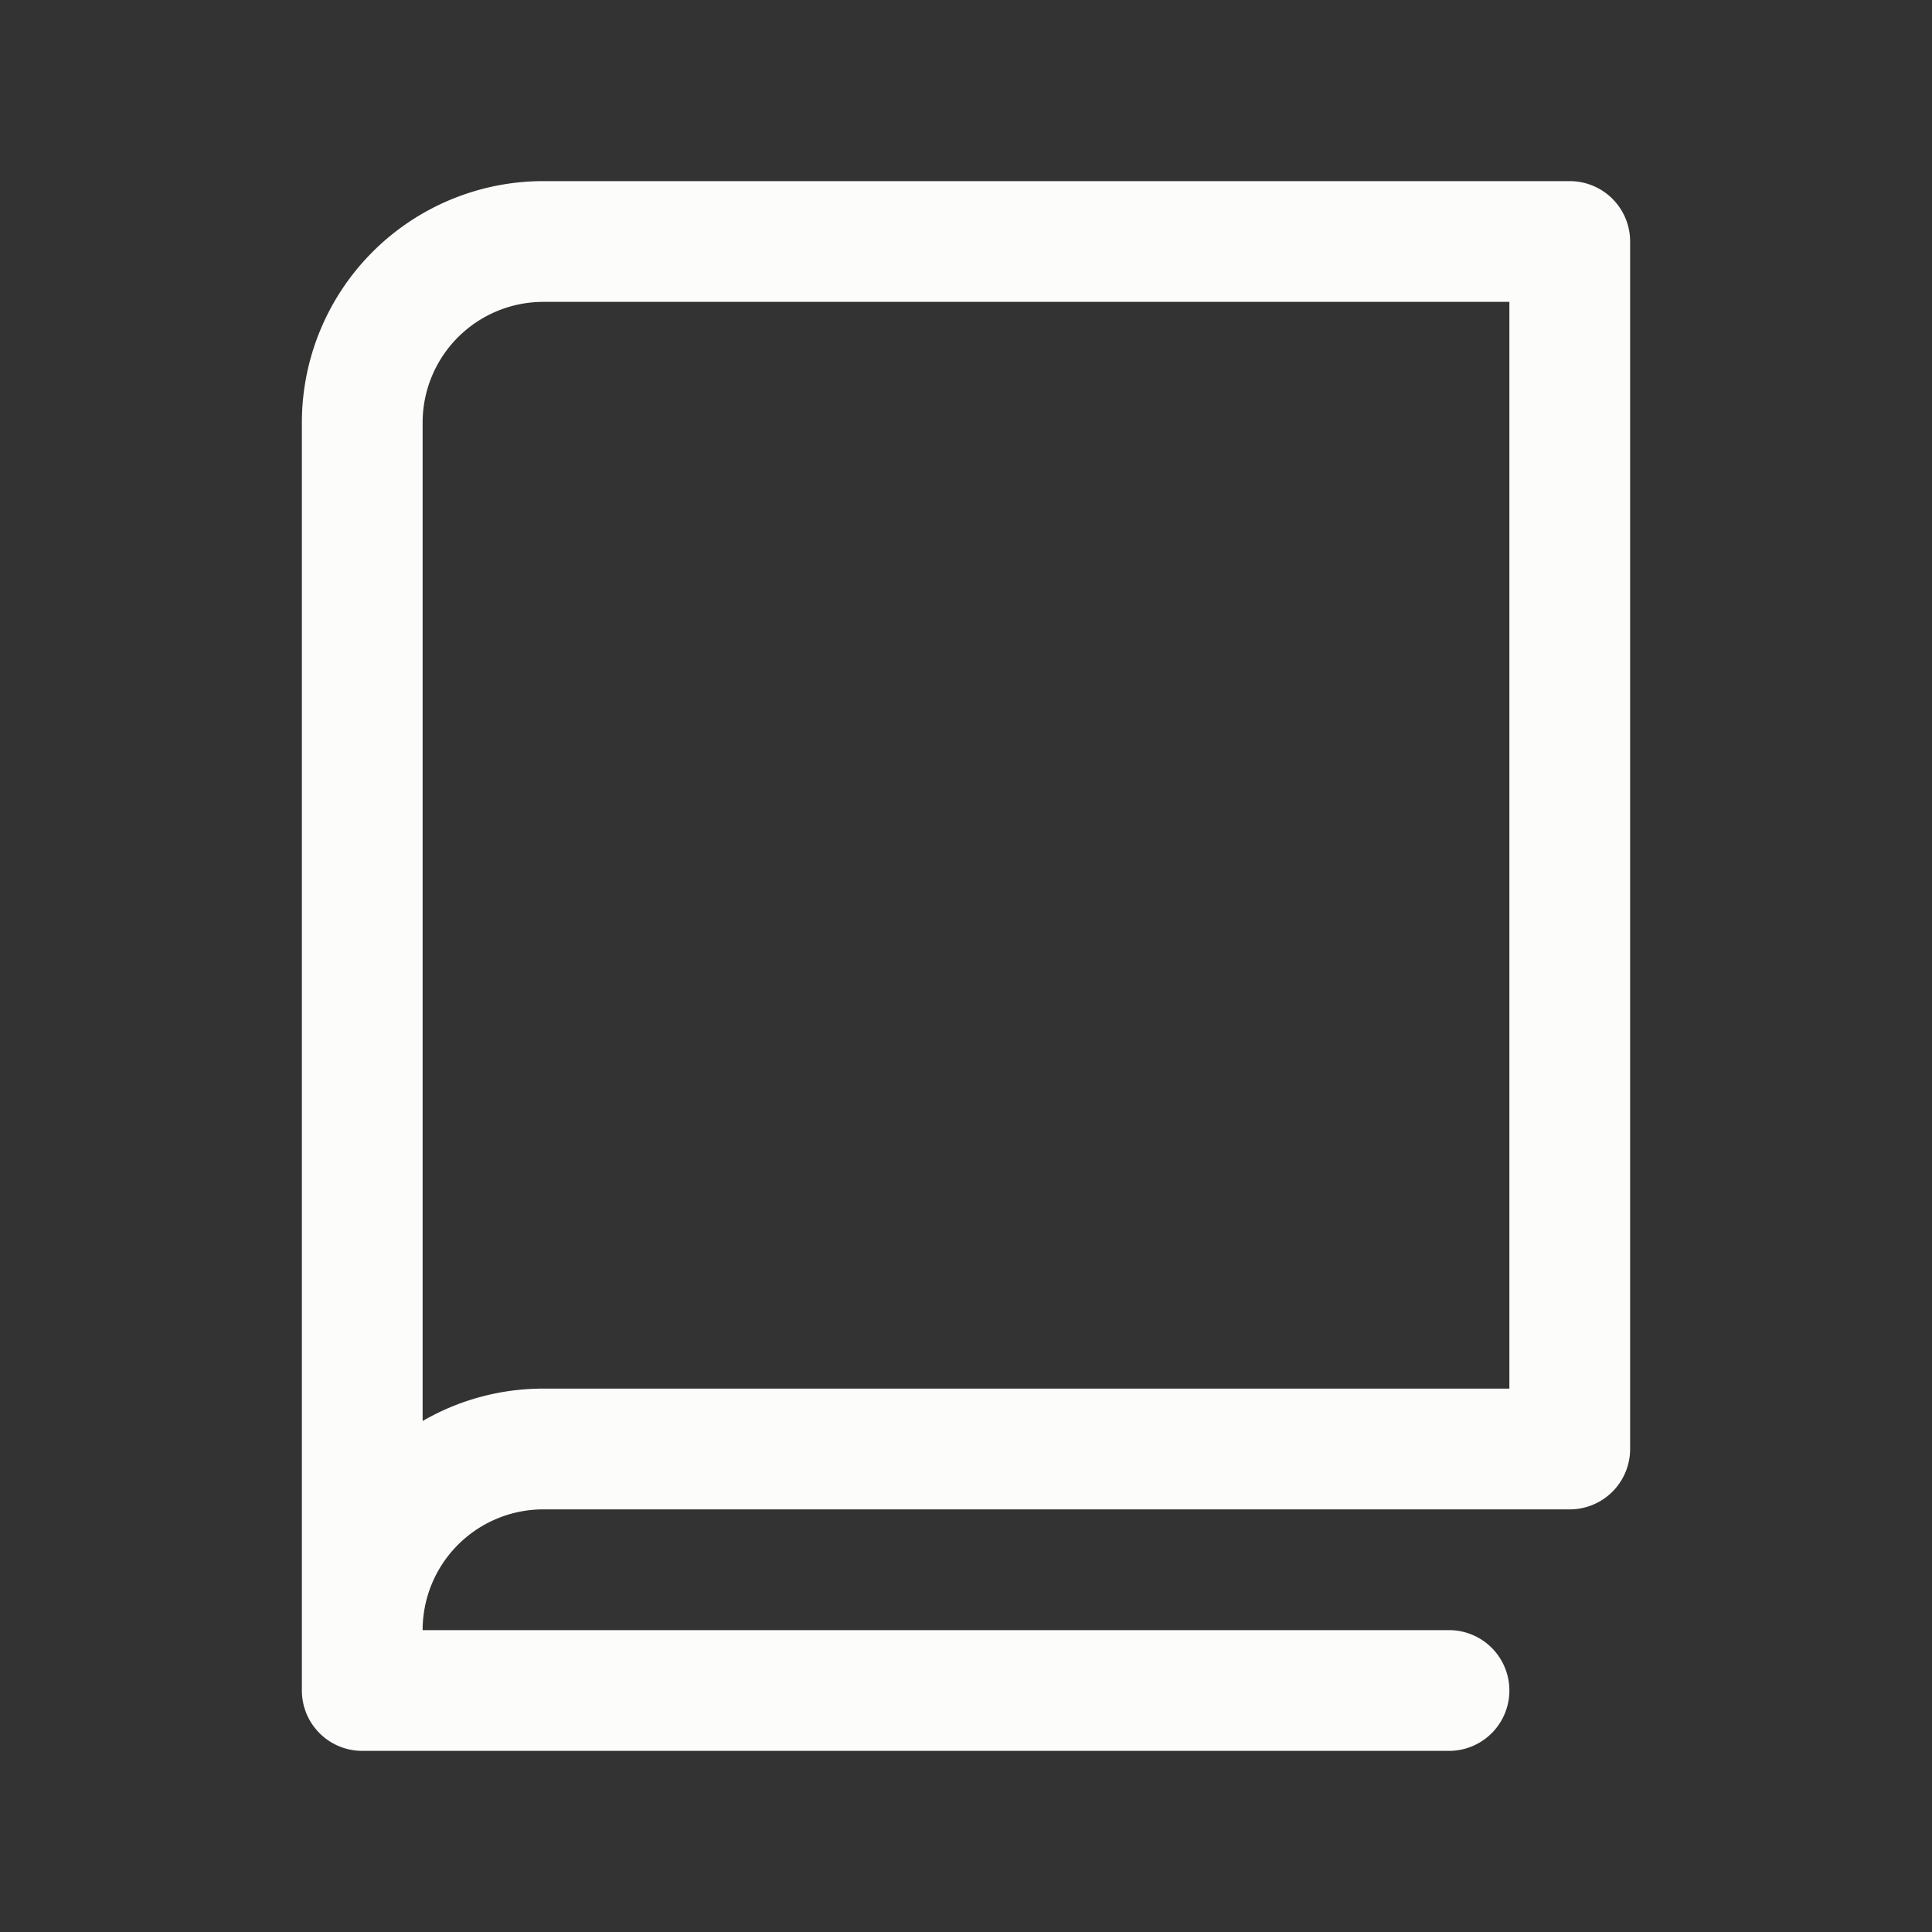
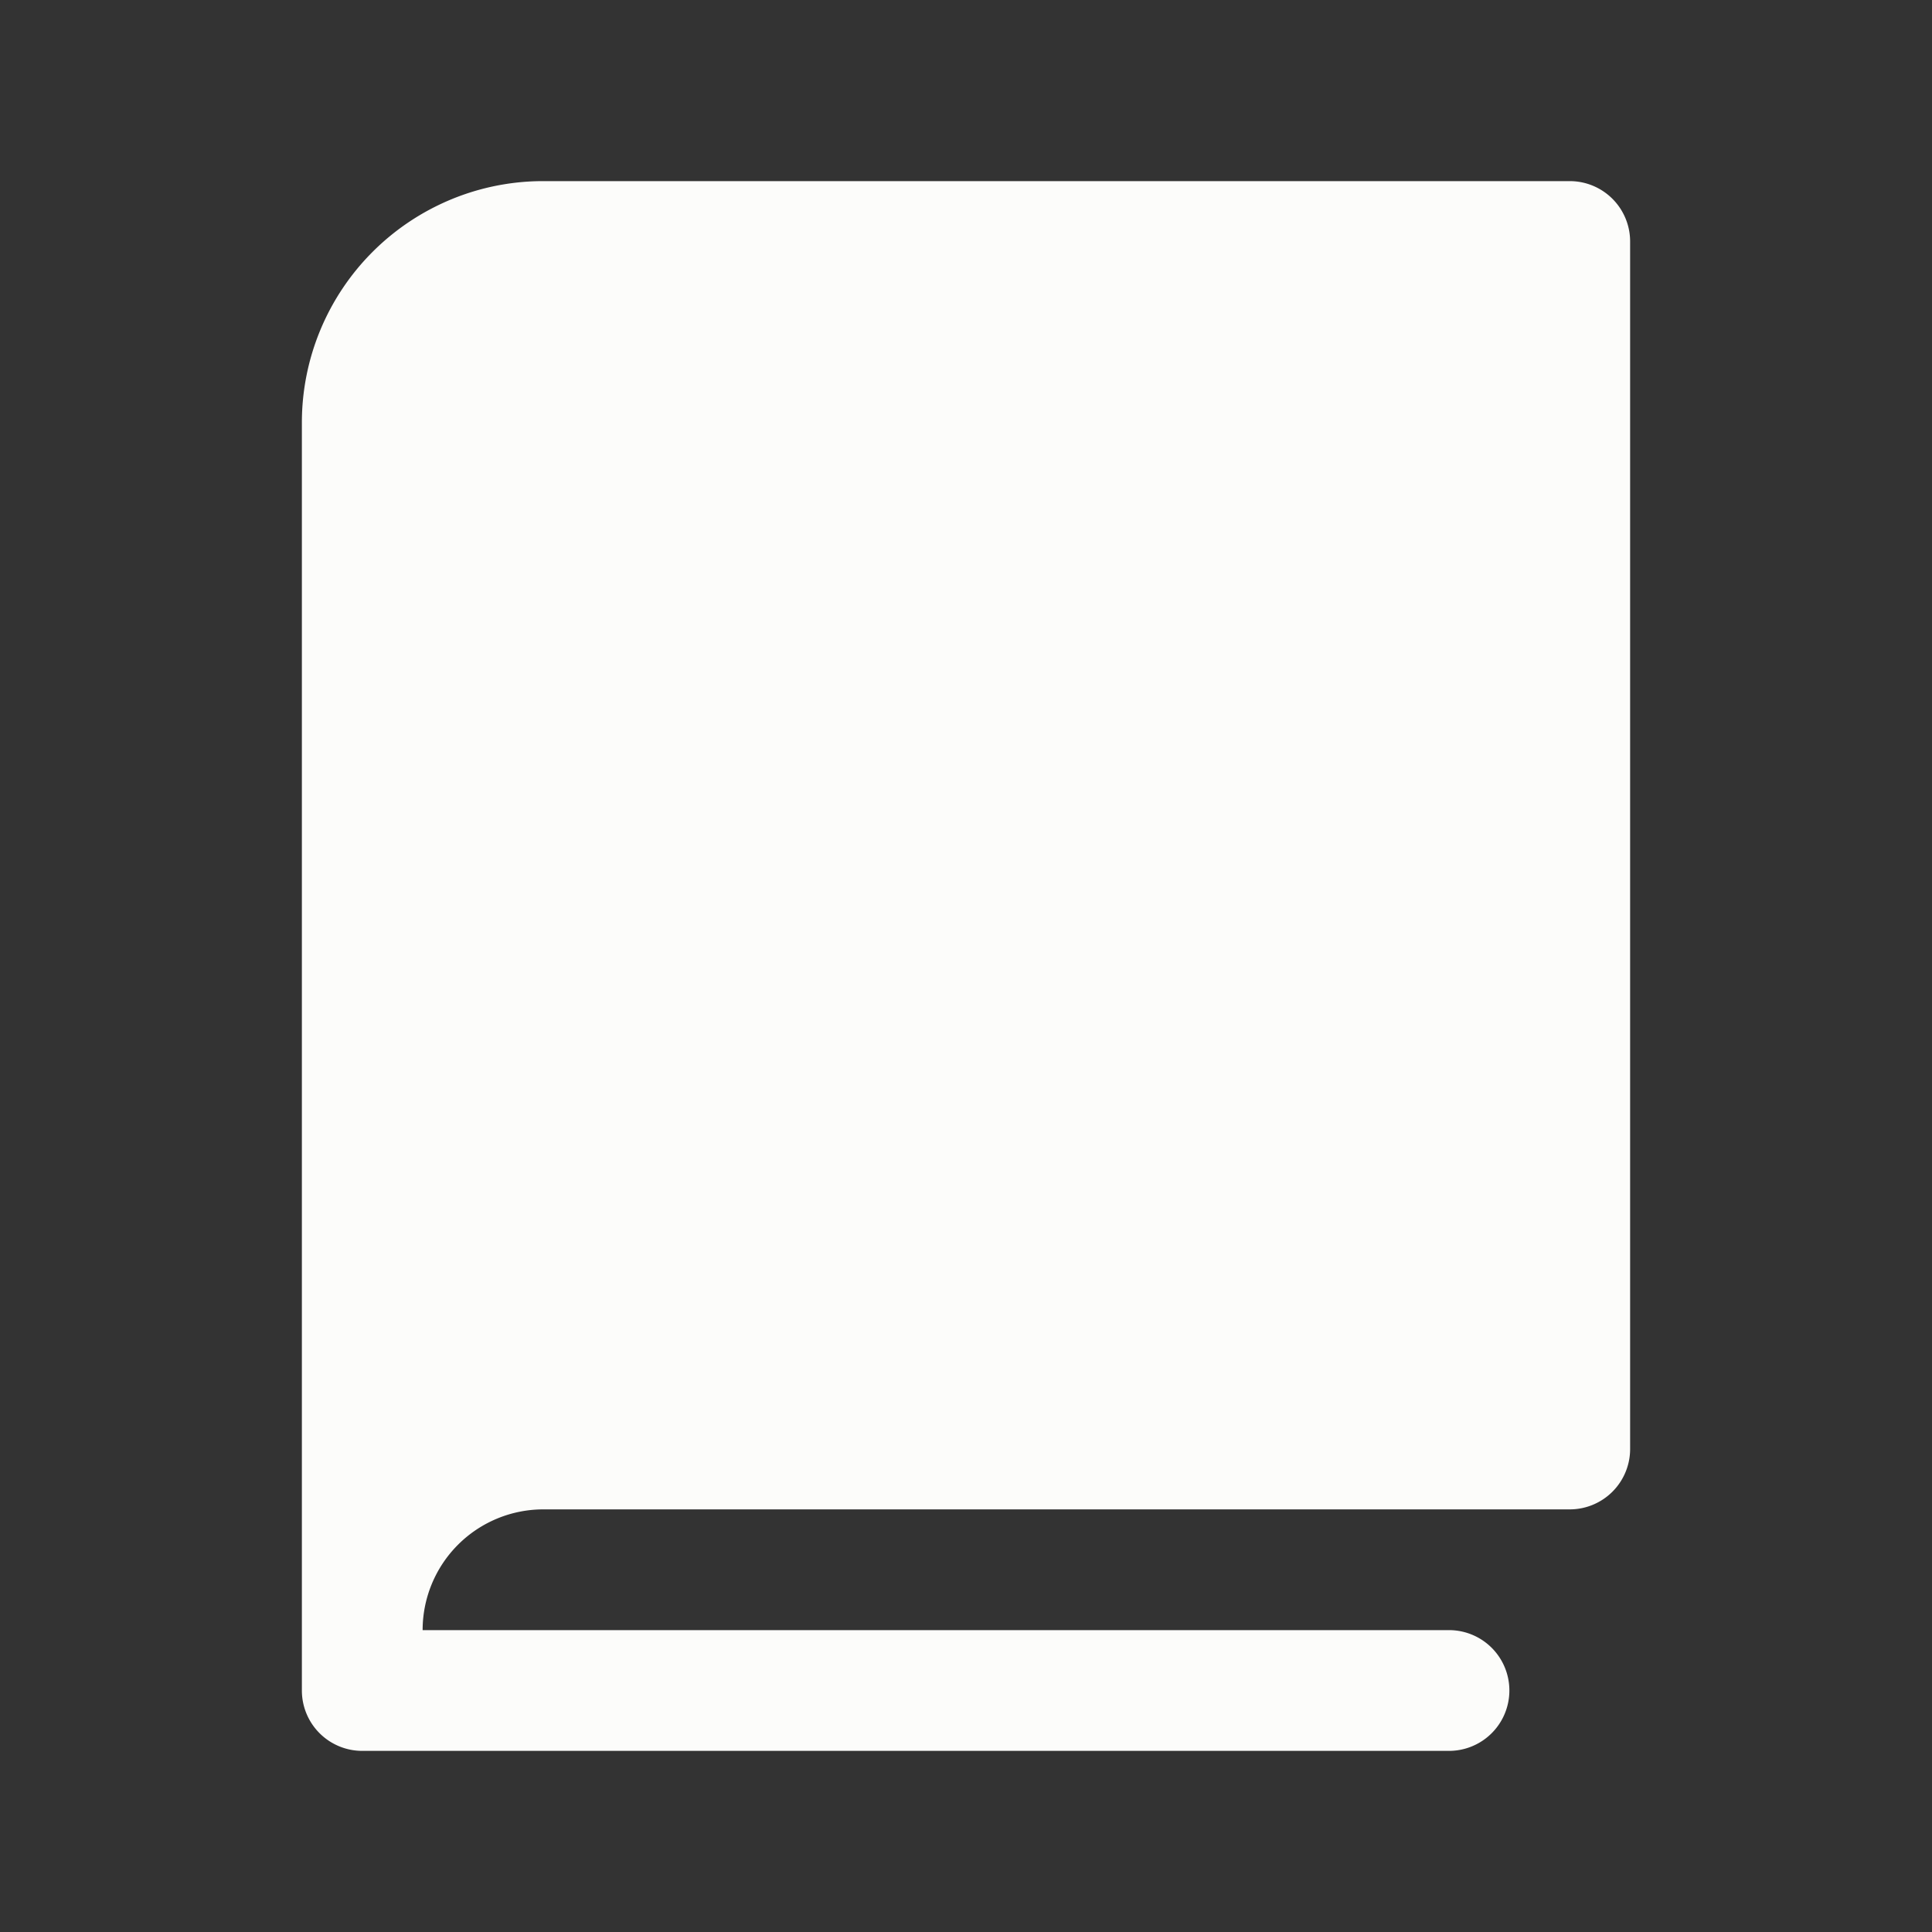
<svg xmlns="http://www.w3.org/2000/svg" viewBox="0 0 256 256" color="rgb(252, 252, 250)" style="user-select: none; width: 100%; height: 100%; display: inline-block; fill: rgb(252, 252, 250); color: rgb(252, 252, 250); flex-shrink: 0;">
  <rect x="0" y="0" width="256" height="256" fill="#333333" stroke="none" />
  <g color="rgb(252, 252, 250)">
-     <path d="M208,24H72A32,32,0,0,0,40,56V224a8,8,0,0,0,8,8H192a8,8,0,0,0,0-16H56a16,16,0,0,1,16-16H208a8,8,0,0,0,8-8V32A8,8,0,0,0,208,24Zm-8,160H72a31.82,31.82,0,0,0-16,4.29V56A16,16,0,0,1,72,40H200Z" />
+     <path d="M208,24H72A32,32,0,0,0,40,56V224a8,8,0,0,0,8,8H192a8,8,0,0,0,0-16H56a16,16,0,0,1,16-16H208a8,8,0,0,0,8-8V32A8,8,0,0,0,208,24ZH72a31.82,31.82,0,0,0-16,4.29V56A16,16,0,0,1,72,40H200Z" />
  </g>
</svg>